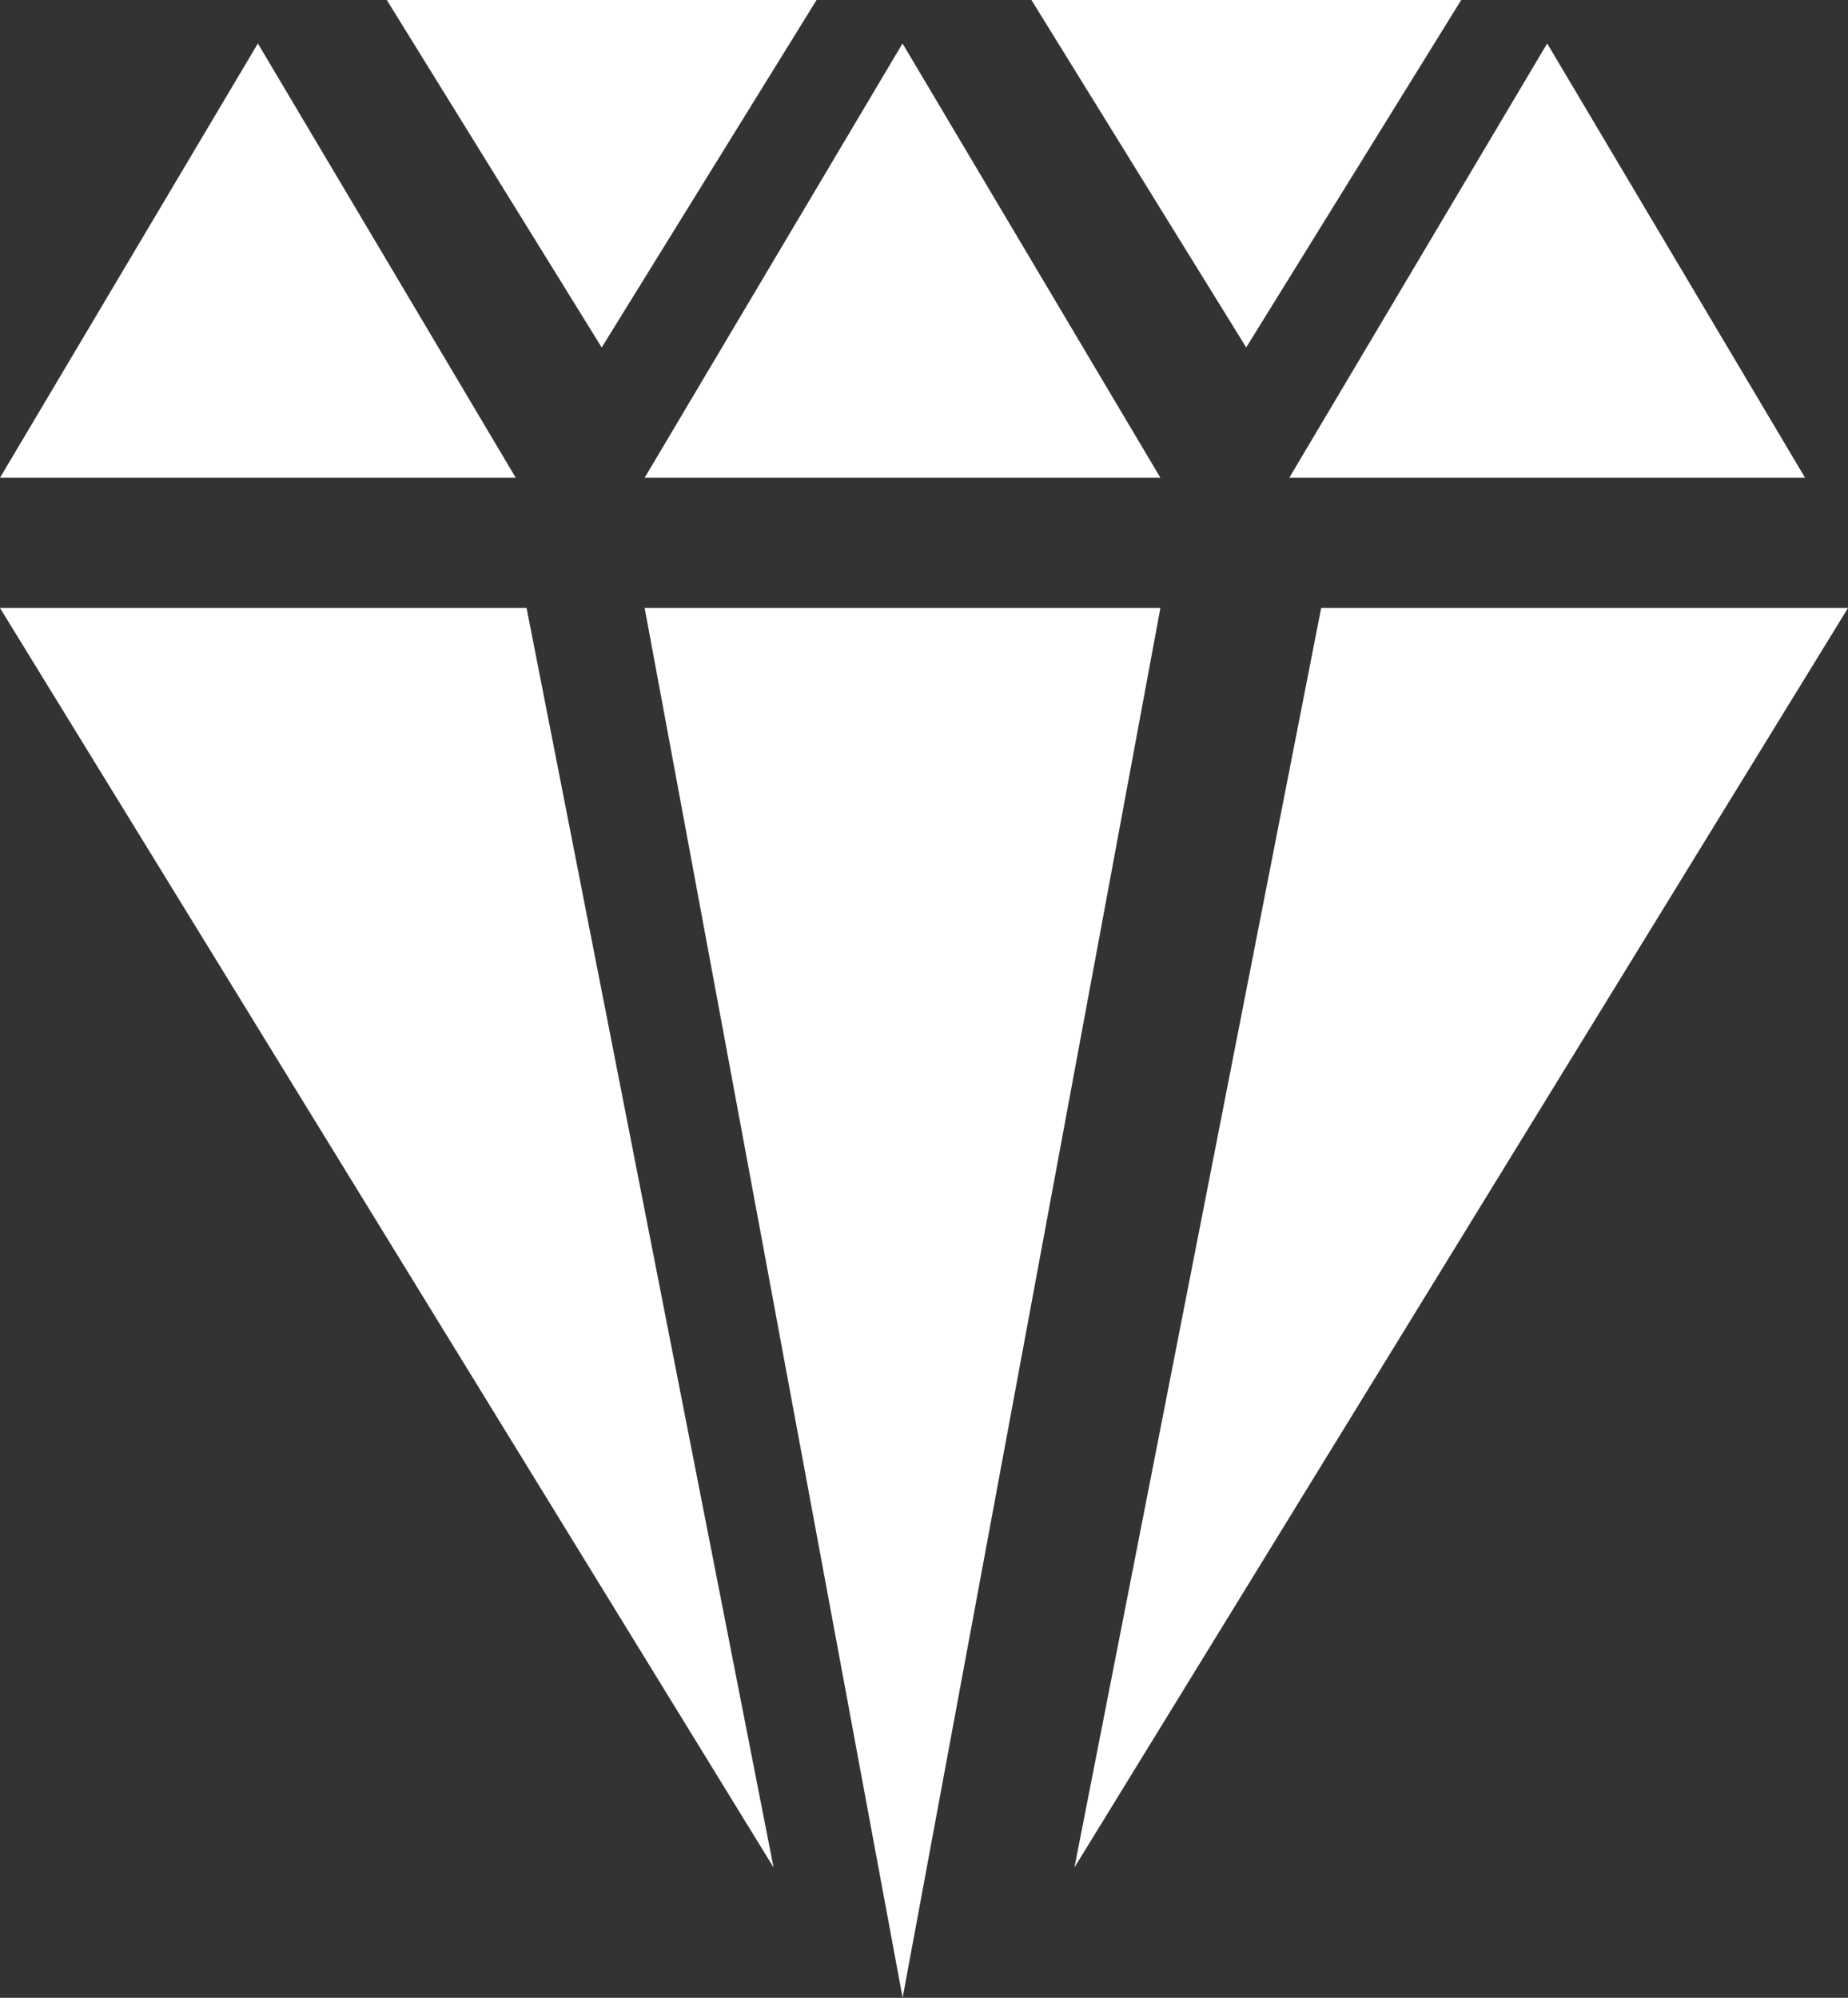
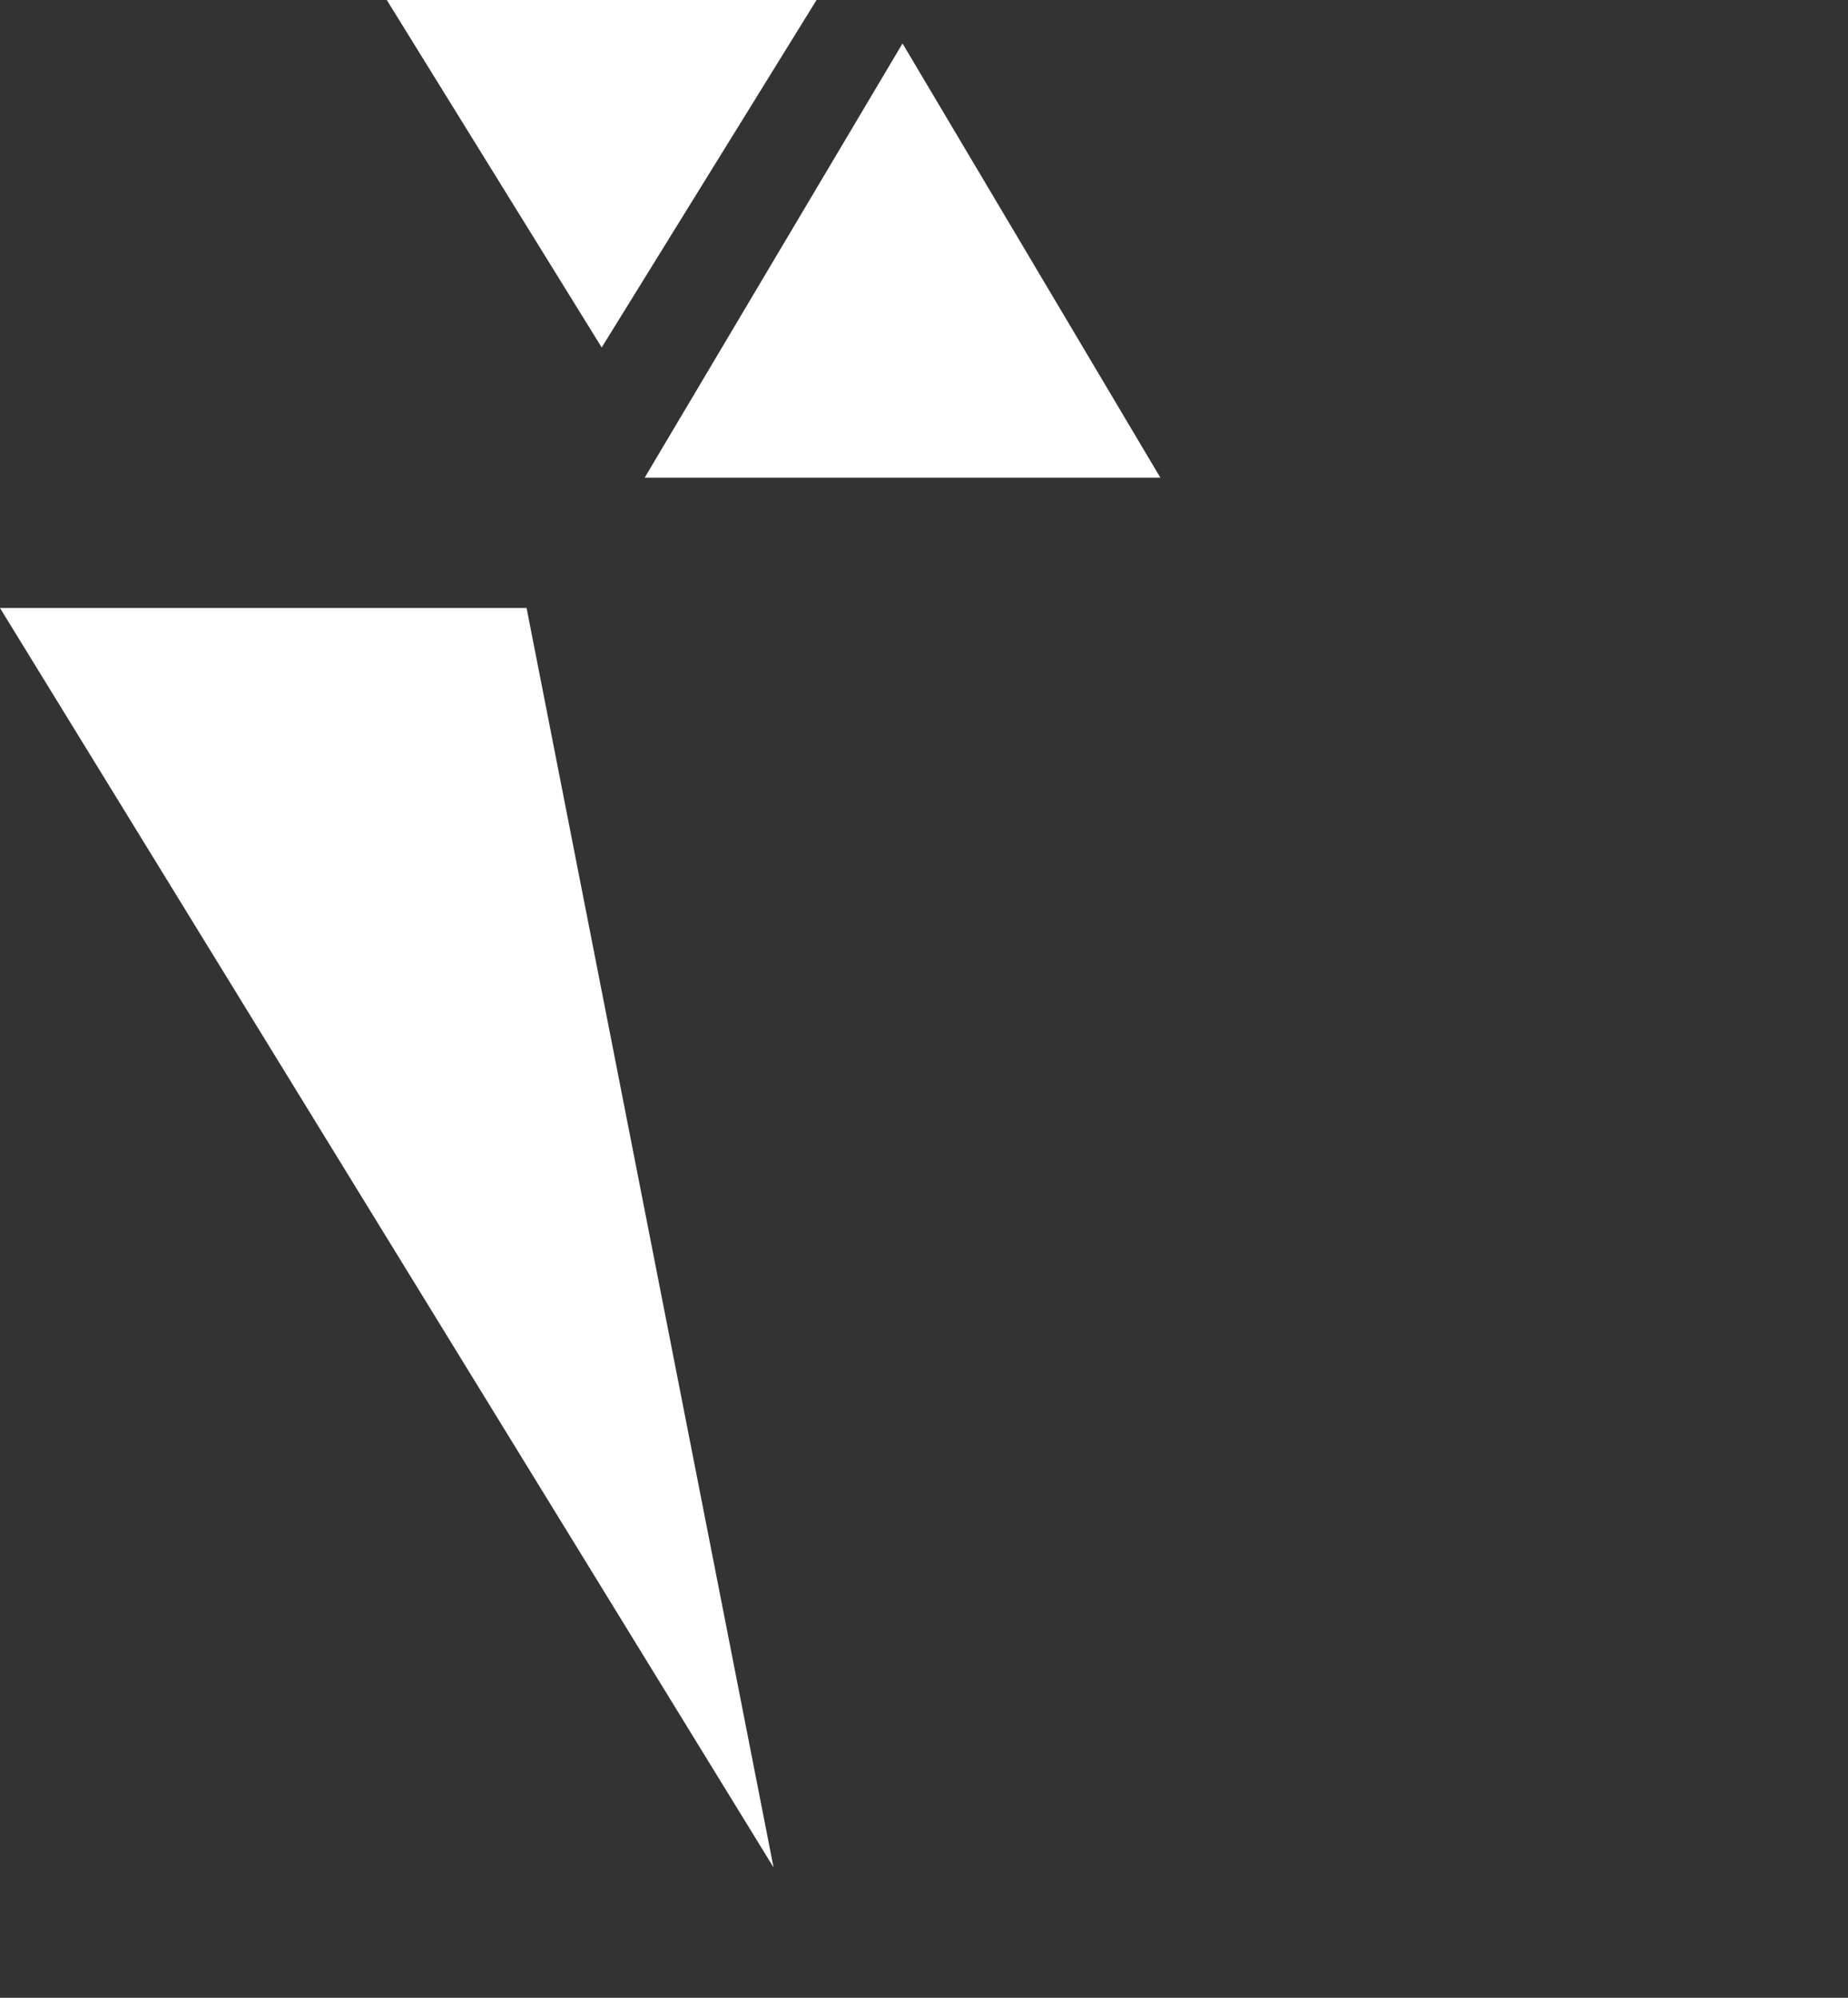
<svg xmlns="http://www.w3.org/2000/svg" width="37" height="40" viewBox="0 0 37 40">
  <rect x="0" y="0" width="37" height="40" fill="#333333" stroke="none" />
  <g fill="#FFF">
    <polygon points="15.488 37.391 0 12.174 10.543 12.174 15.488 37.391" />
-     <polygon points="30.977 .87 25.814 9.565 36.14 9.565 30.977 .87" />
    <polygon points="18.07 .87 12.907 9.565 23.233 9.565 18.07 .87" />
-     <polygon points="5.163 .87 0 9.565 10.326 9.565 5.163 .87" />
    <polygon points="12.047 6.957 7.744 0 16.349 0 12.047 6.957" />
-     <polygon points="24.951 6.957 20.651 0 29.256 0 24.951 6.957" />
-     <polygon points="18.072 40 12.907 12.174 23.233 12.174 18.072 40" />
-     <polygon points="21.512 37.391 37 12.174 26.452 12.174 21.512 37.391" />
  </g>
</svg>